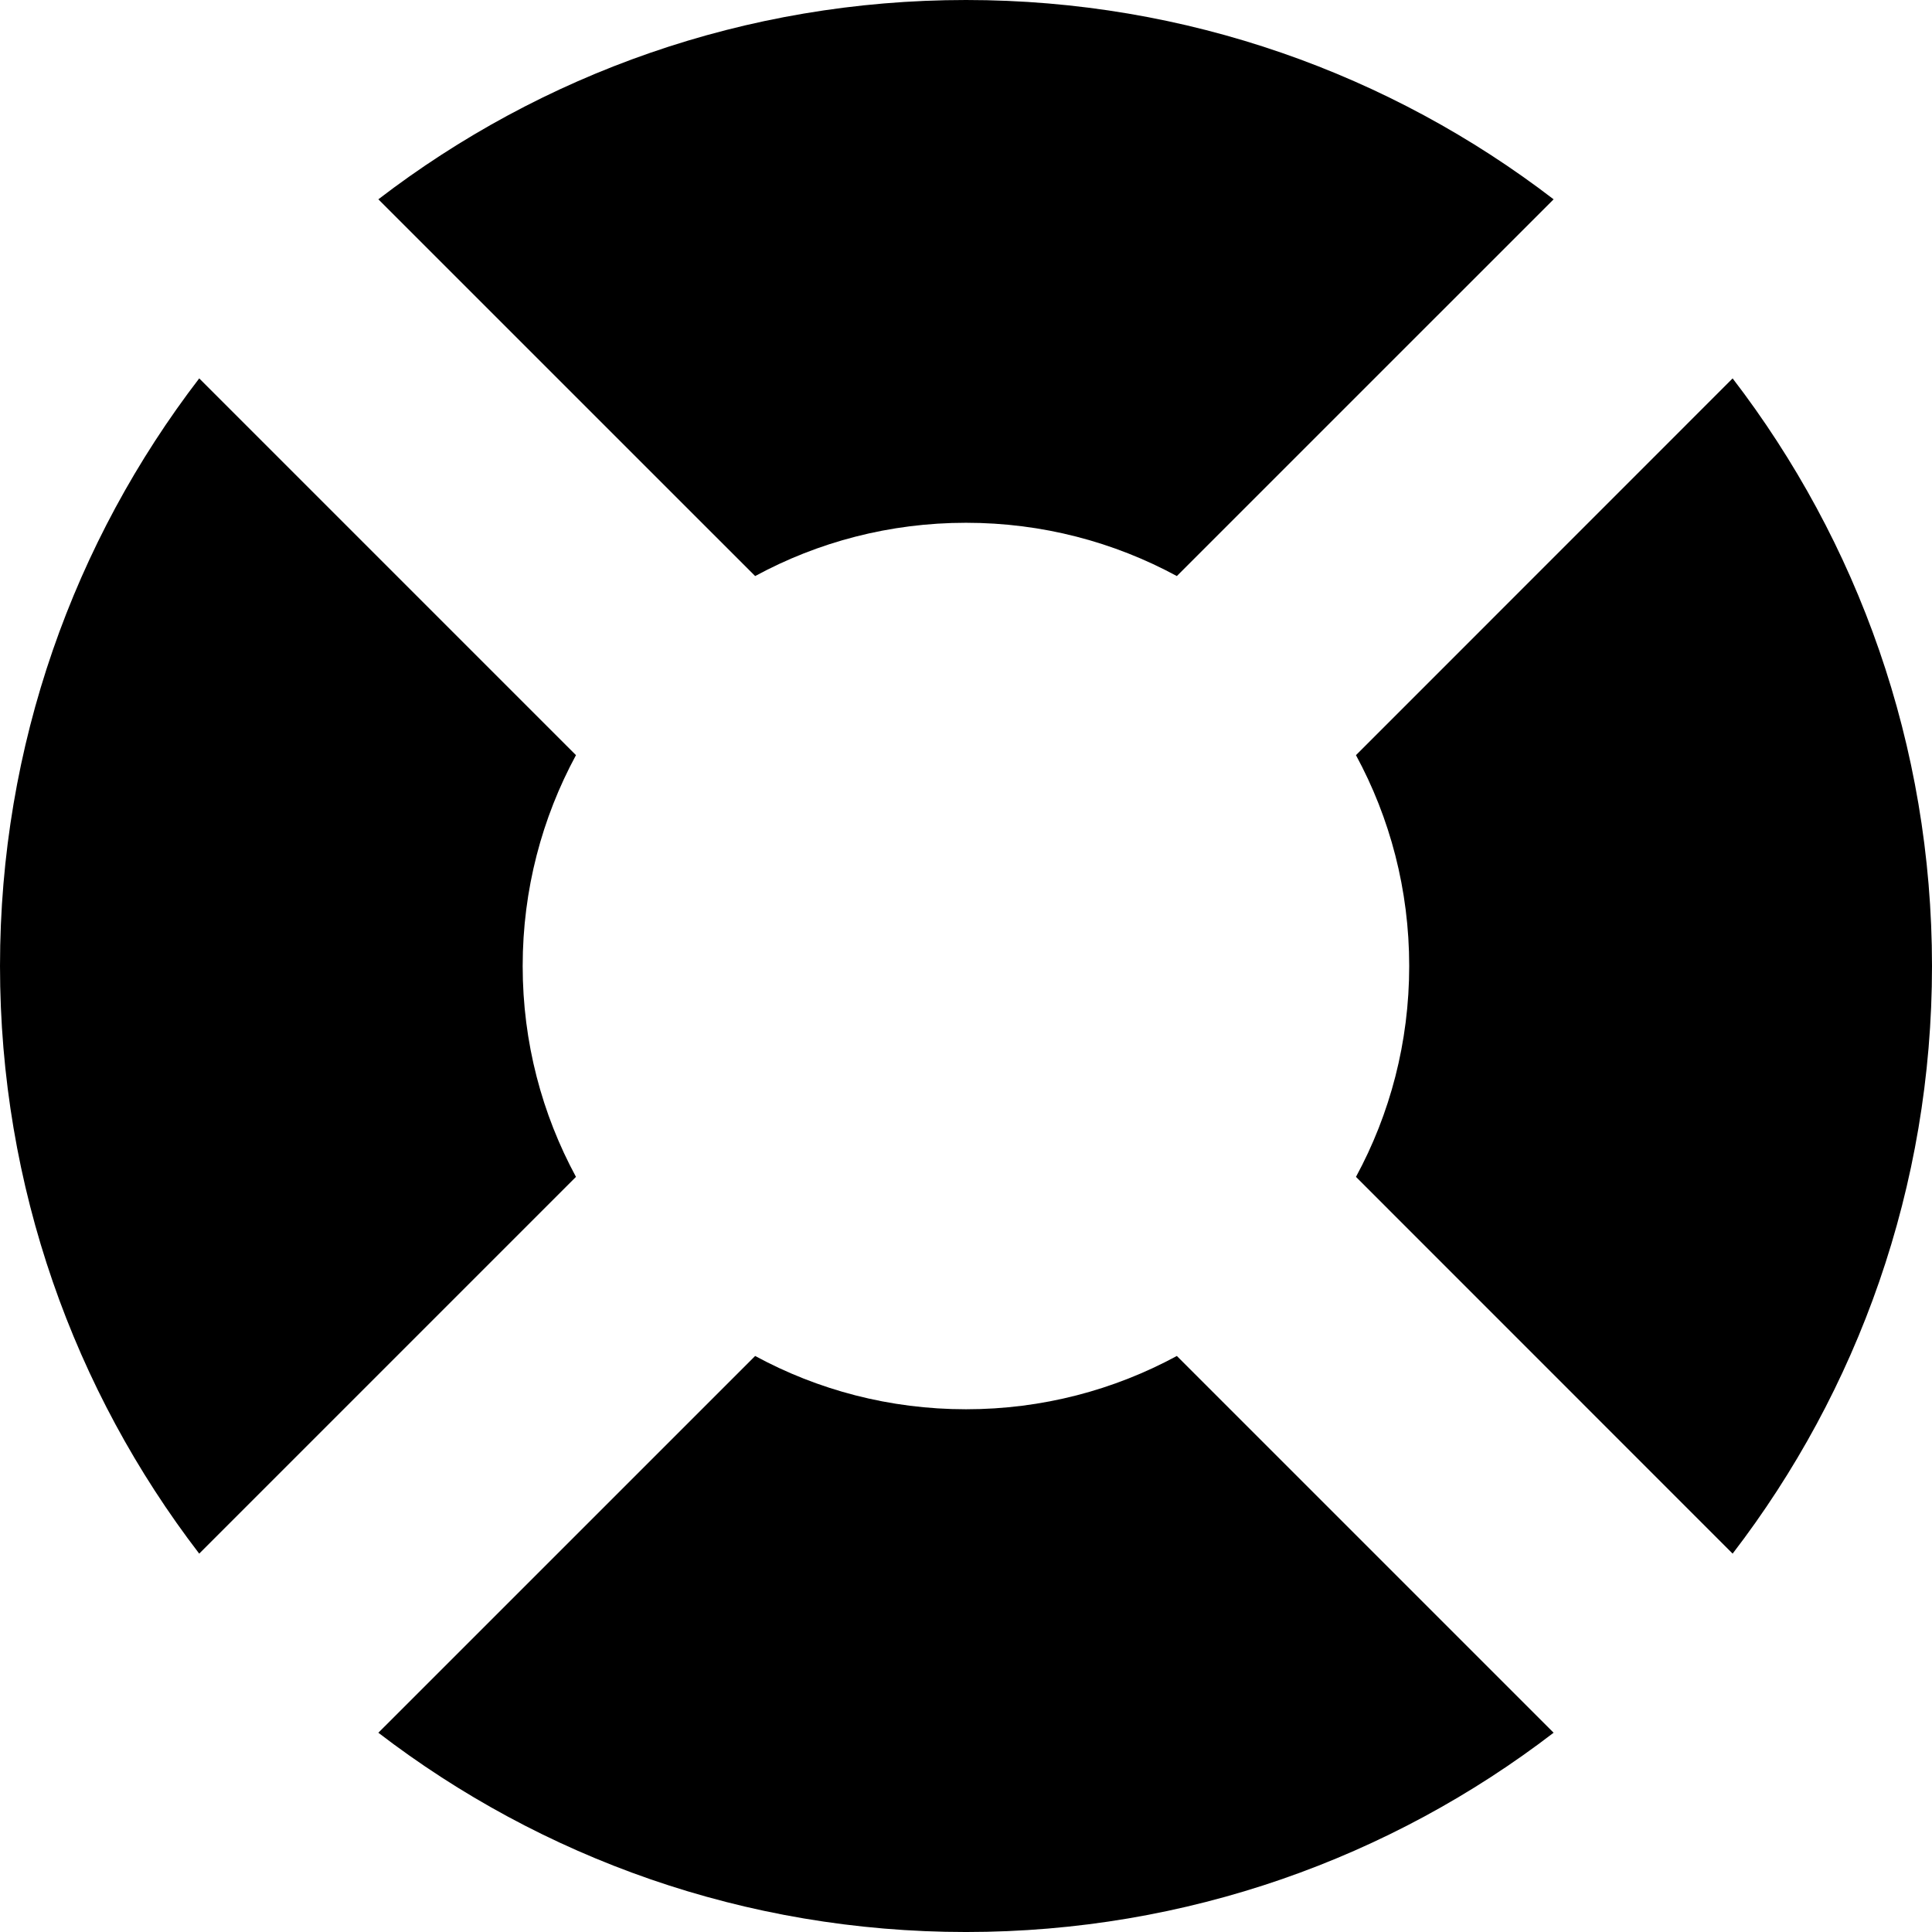
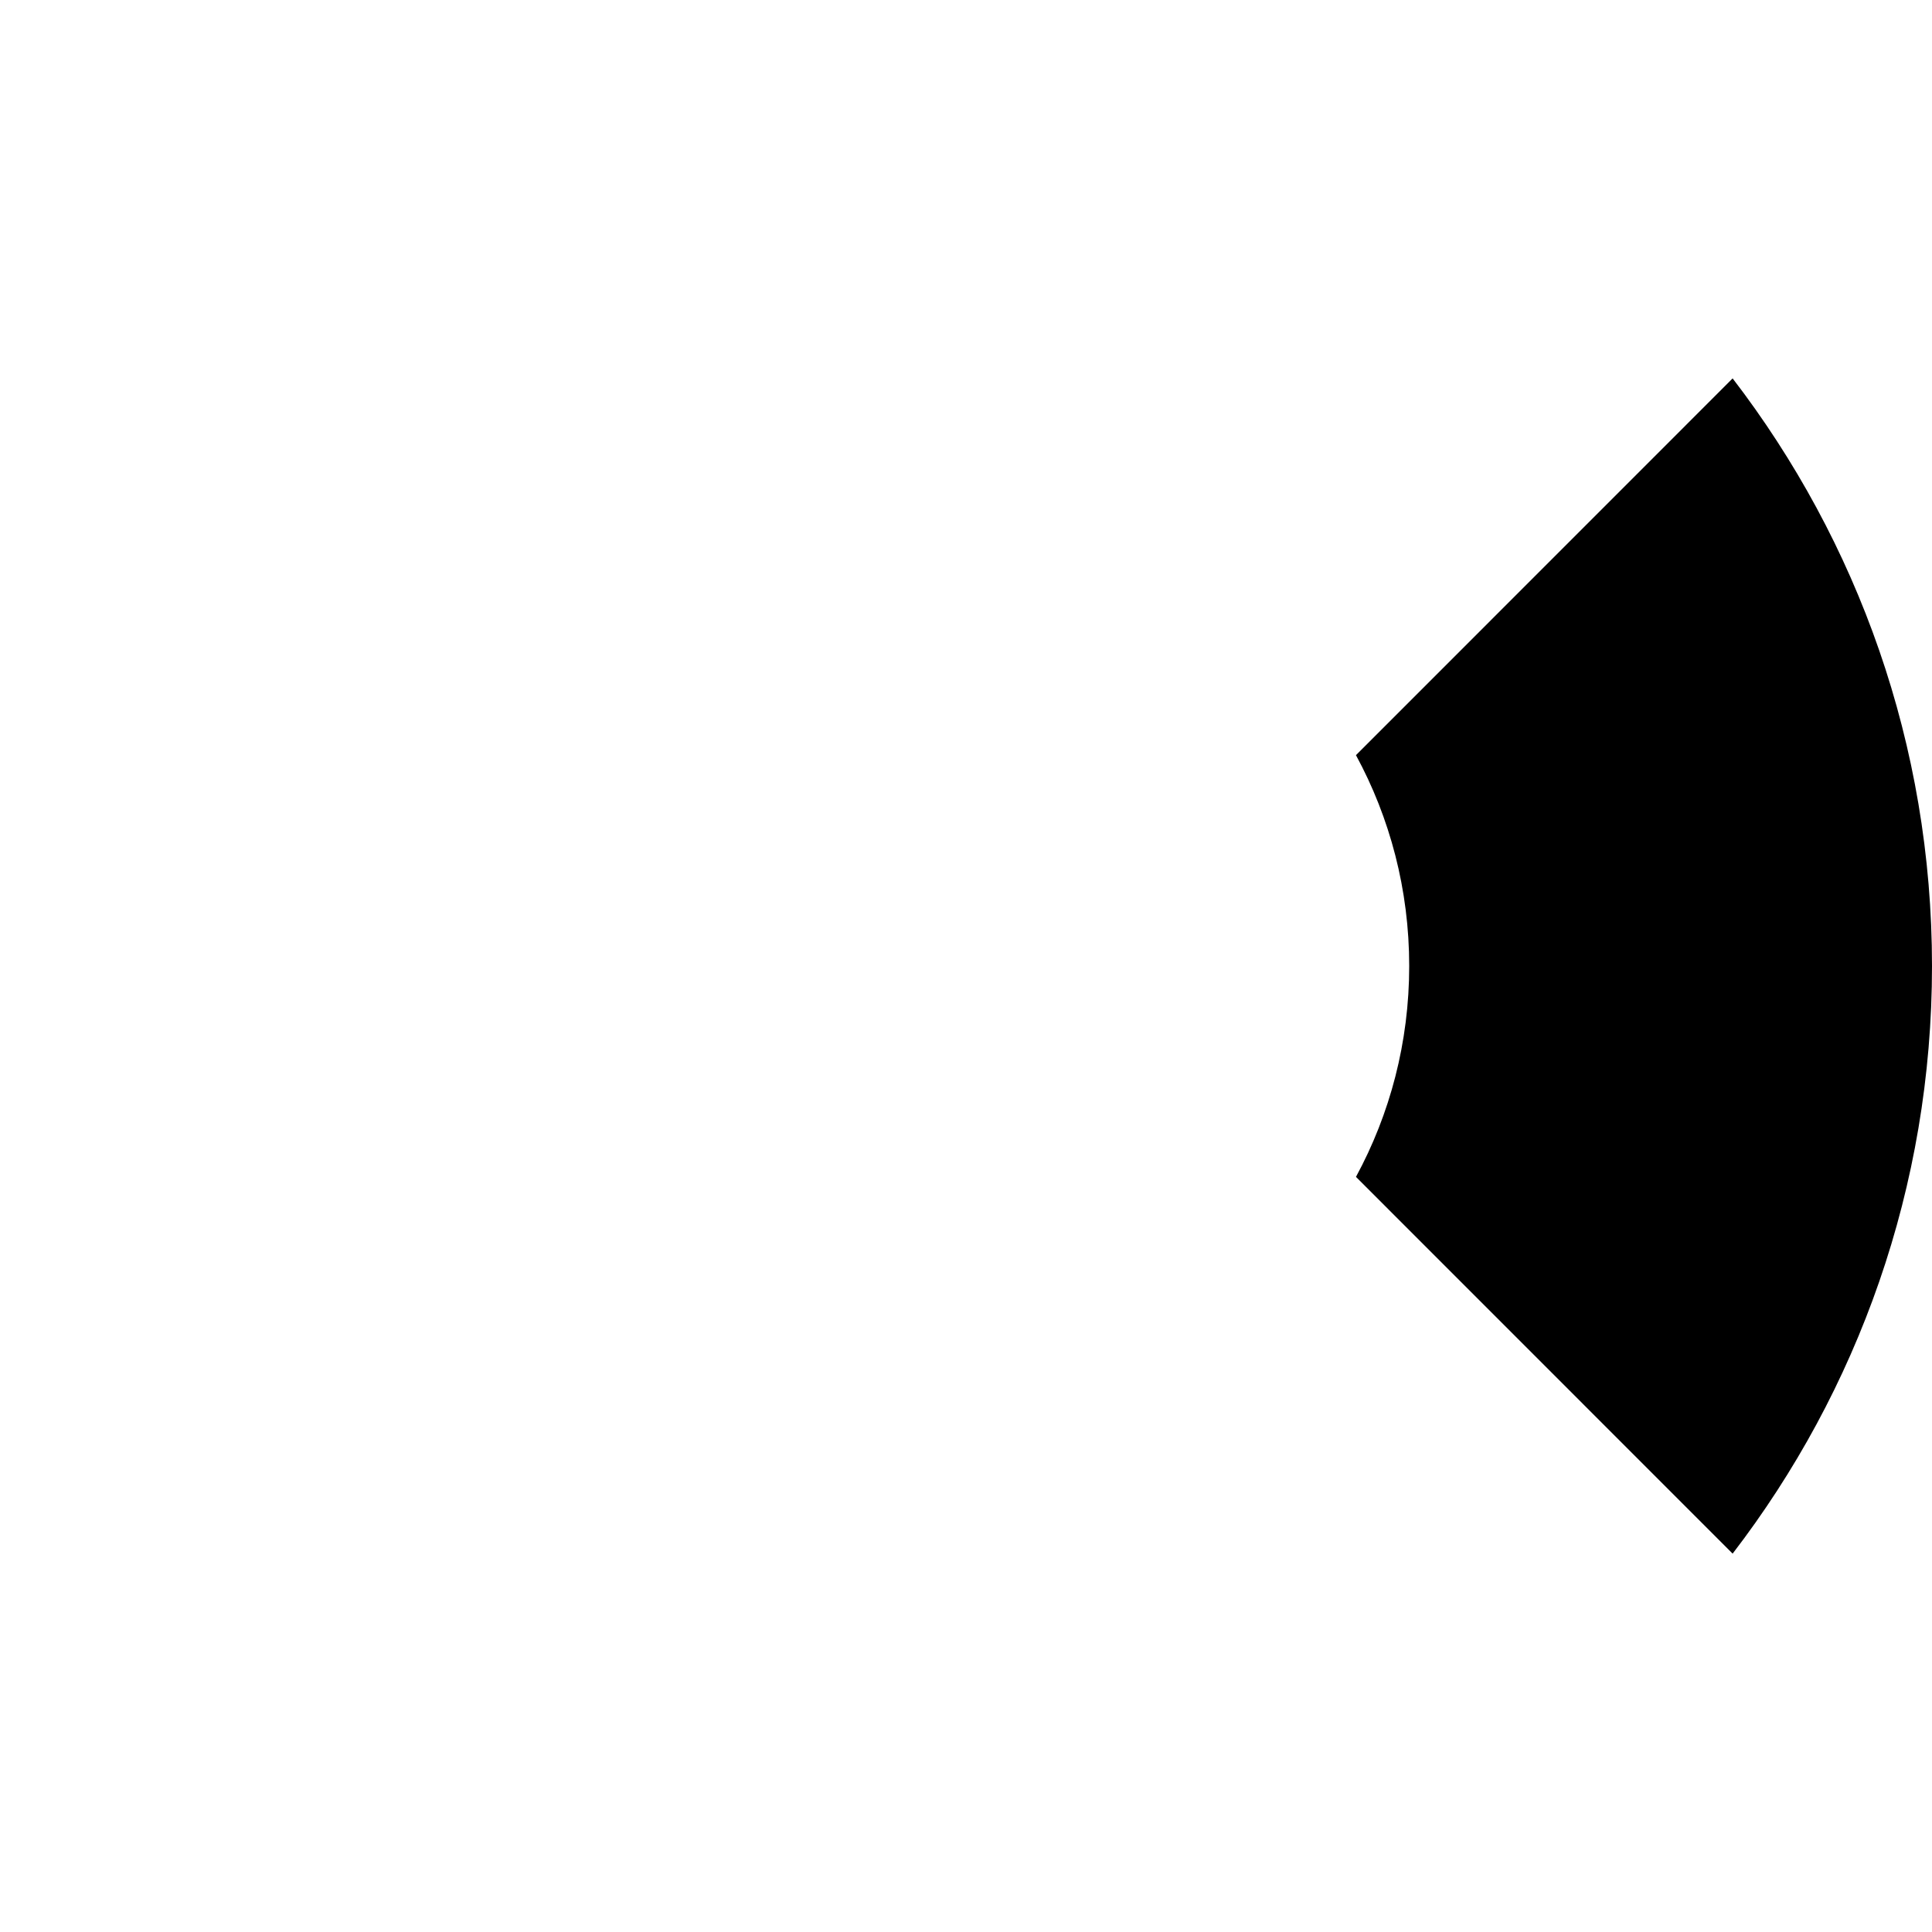
<svg xmlns="http://www.w3.org/2000/svg" fill="#000000" height="800px" width="800px" version="1.1" id="Capa_1" viewBox="0 0 316.701 316.701" xml:space="preserve">
  <g>
-     <path d="M158.351,85.696c12.517,0,24.274,3.162,34.563,8.734l61.76-61.758C227.982,12.186,194.588,0,158.351,0   c-36.243,0-69.633,12.186-96.33,32.672l61.766,61.758C134.059,88.857,145.832,85.696,158.351,85.696z" />
    <path d="M284.019,62.028l-61.744,61.76c5.573,10.278,8.727,22.051,8.727,34.563c0,12.517-3.153,24.29-8.727,34.567l61.744,61.76   c20.499-26.69,32.682-60.084,32.682-96.327C316.7,122.112,304.518,88.719,284.019,62.028z" />
-     <path d="M85.679,158.351c0-12.512,3.172-24.284,8.736-34.563l-61.758-61.76c-20.48,26.691-32.656,60.084-32.656,96.322   c0,36.243,12.176,69.637,32.656,96.327l61.758-61.76C88.851,182.641,85.679,170.867,85.679,158.351z" />
-     <path d="M158.351,231.012c-12.519,0-24.292-3.163-34.564-8.735l-61.766,61.759c26.697,20.485,60.087,32.666,96.33,32.666   c36.237,0,69.631-12.181,96.322-32.666l-61.76-61.759C182.625,227.849,170.867,231.012,158.351,231.012z" />
  </g>
</svg>